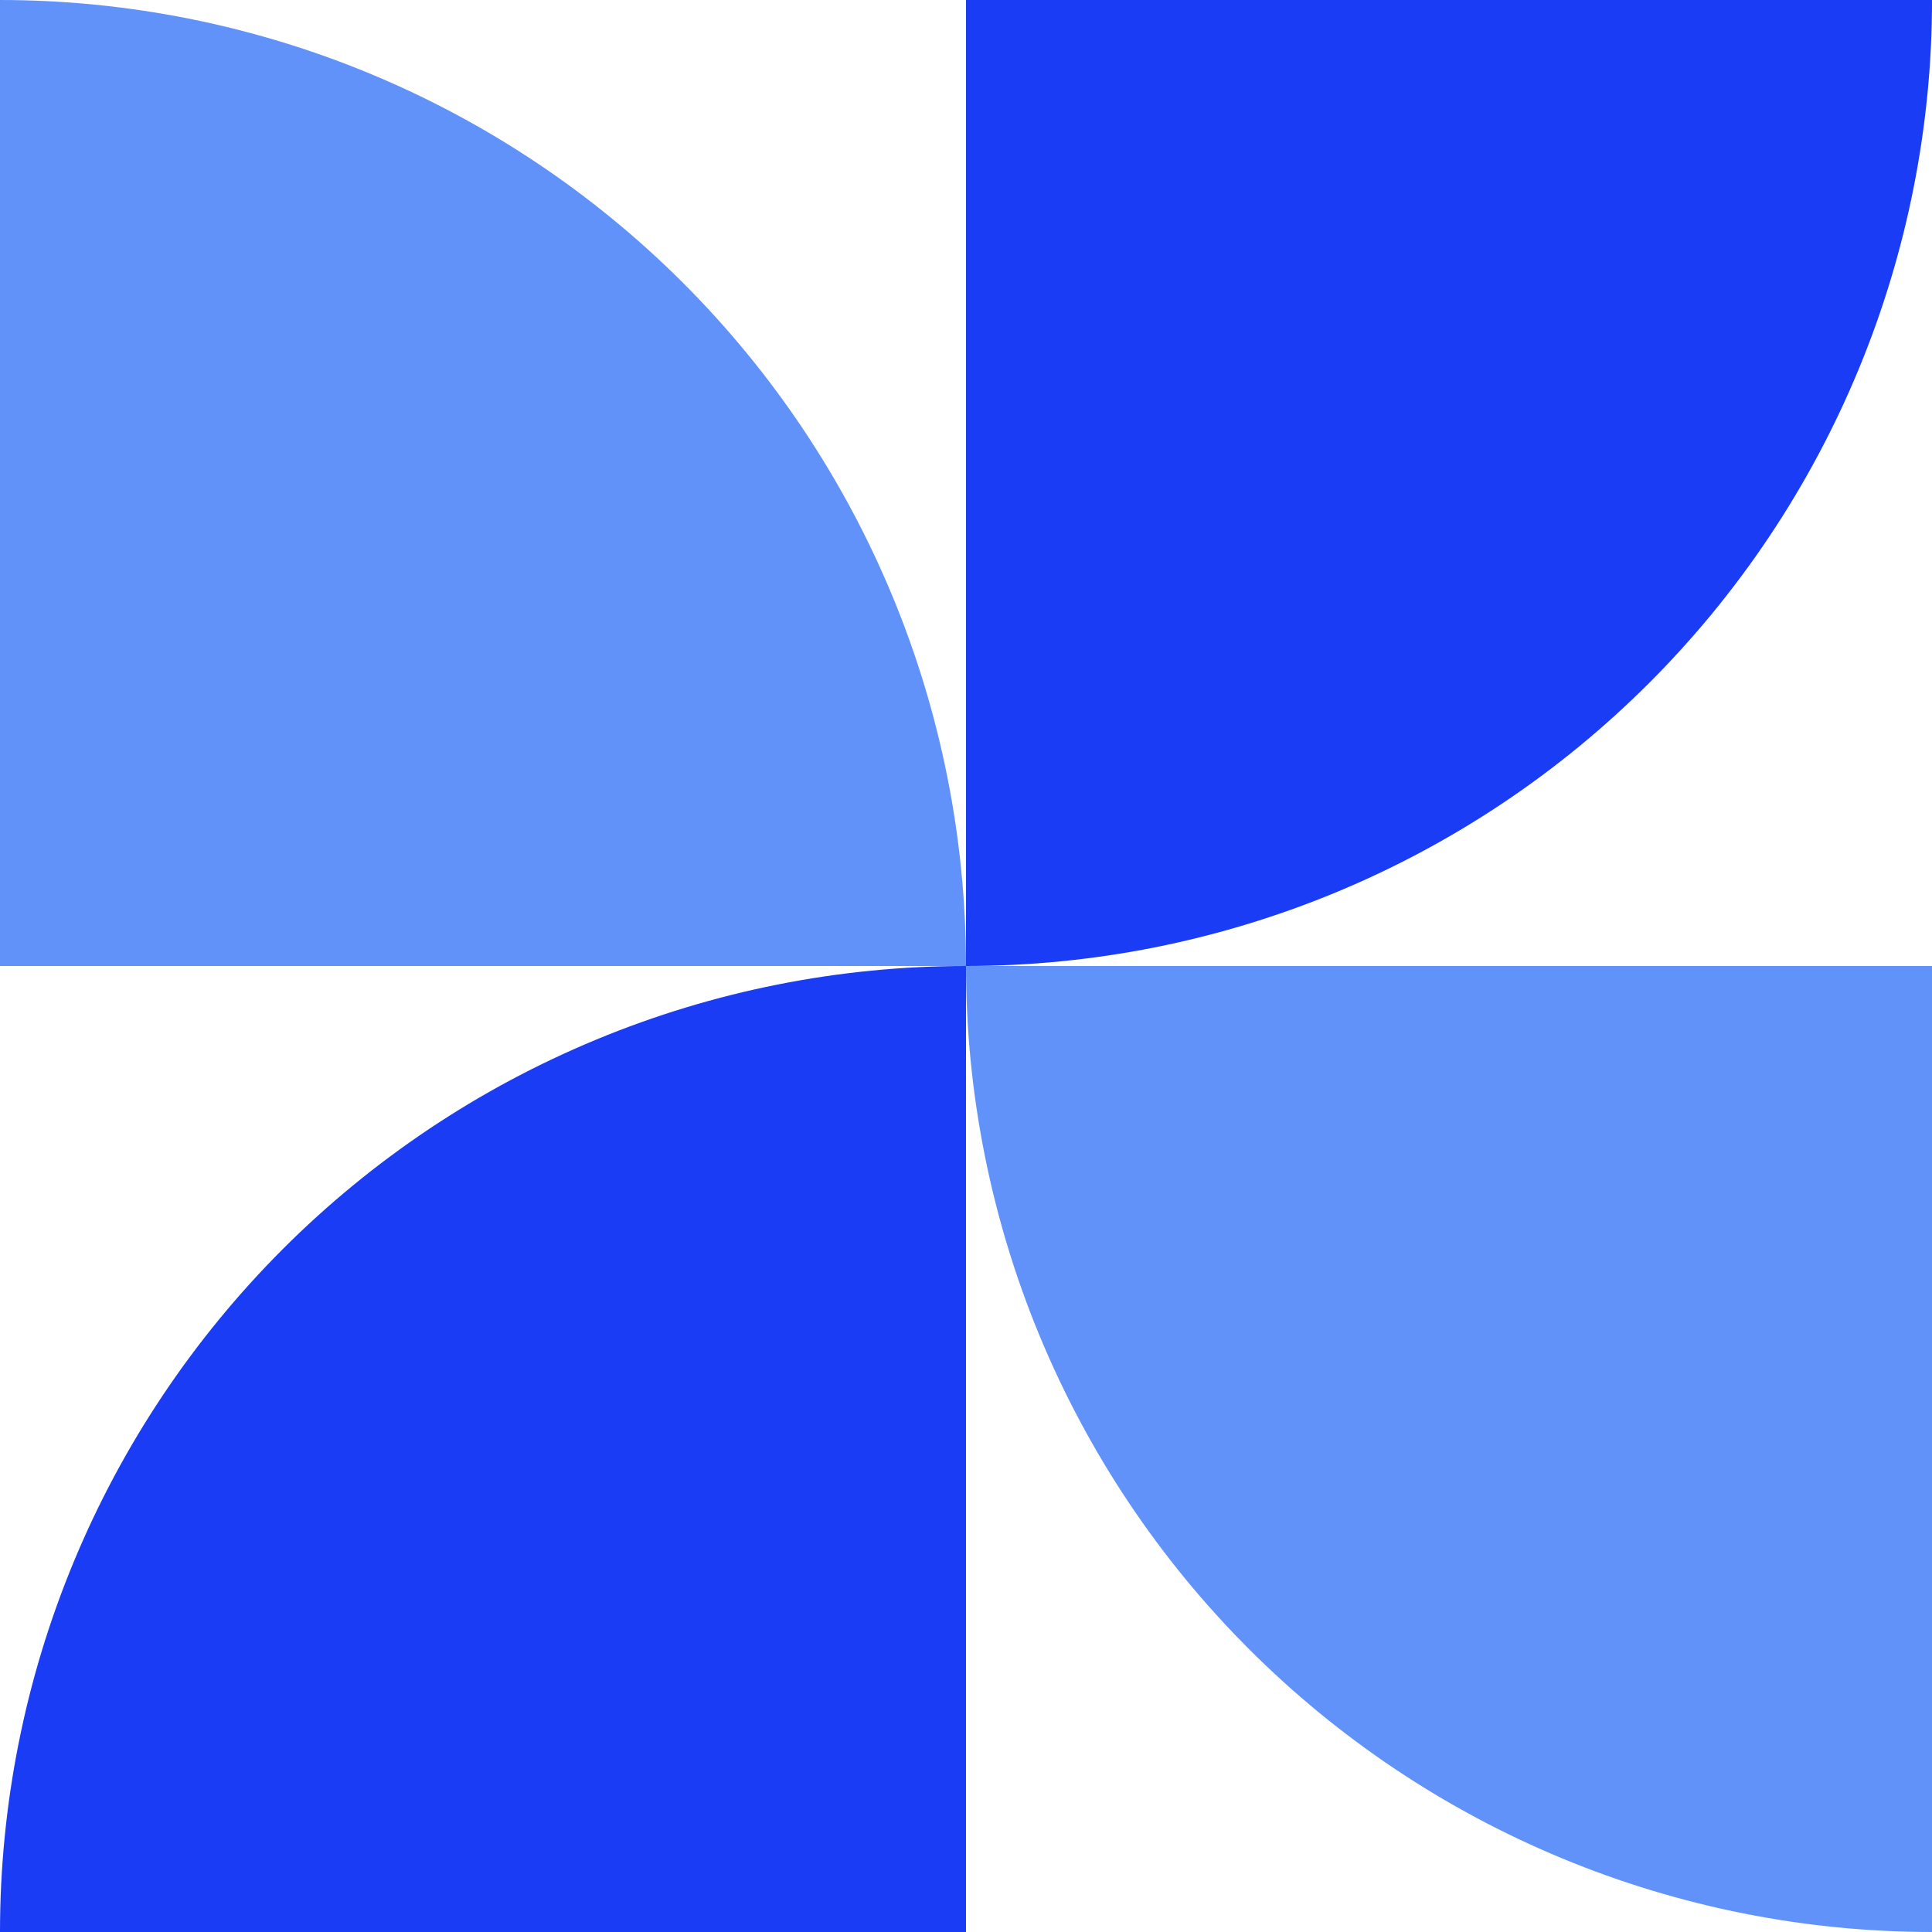
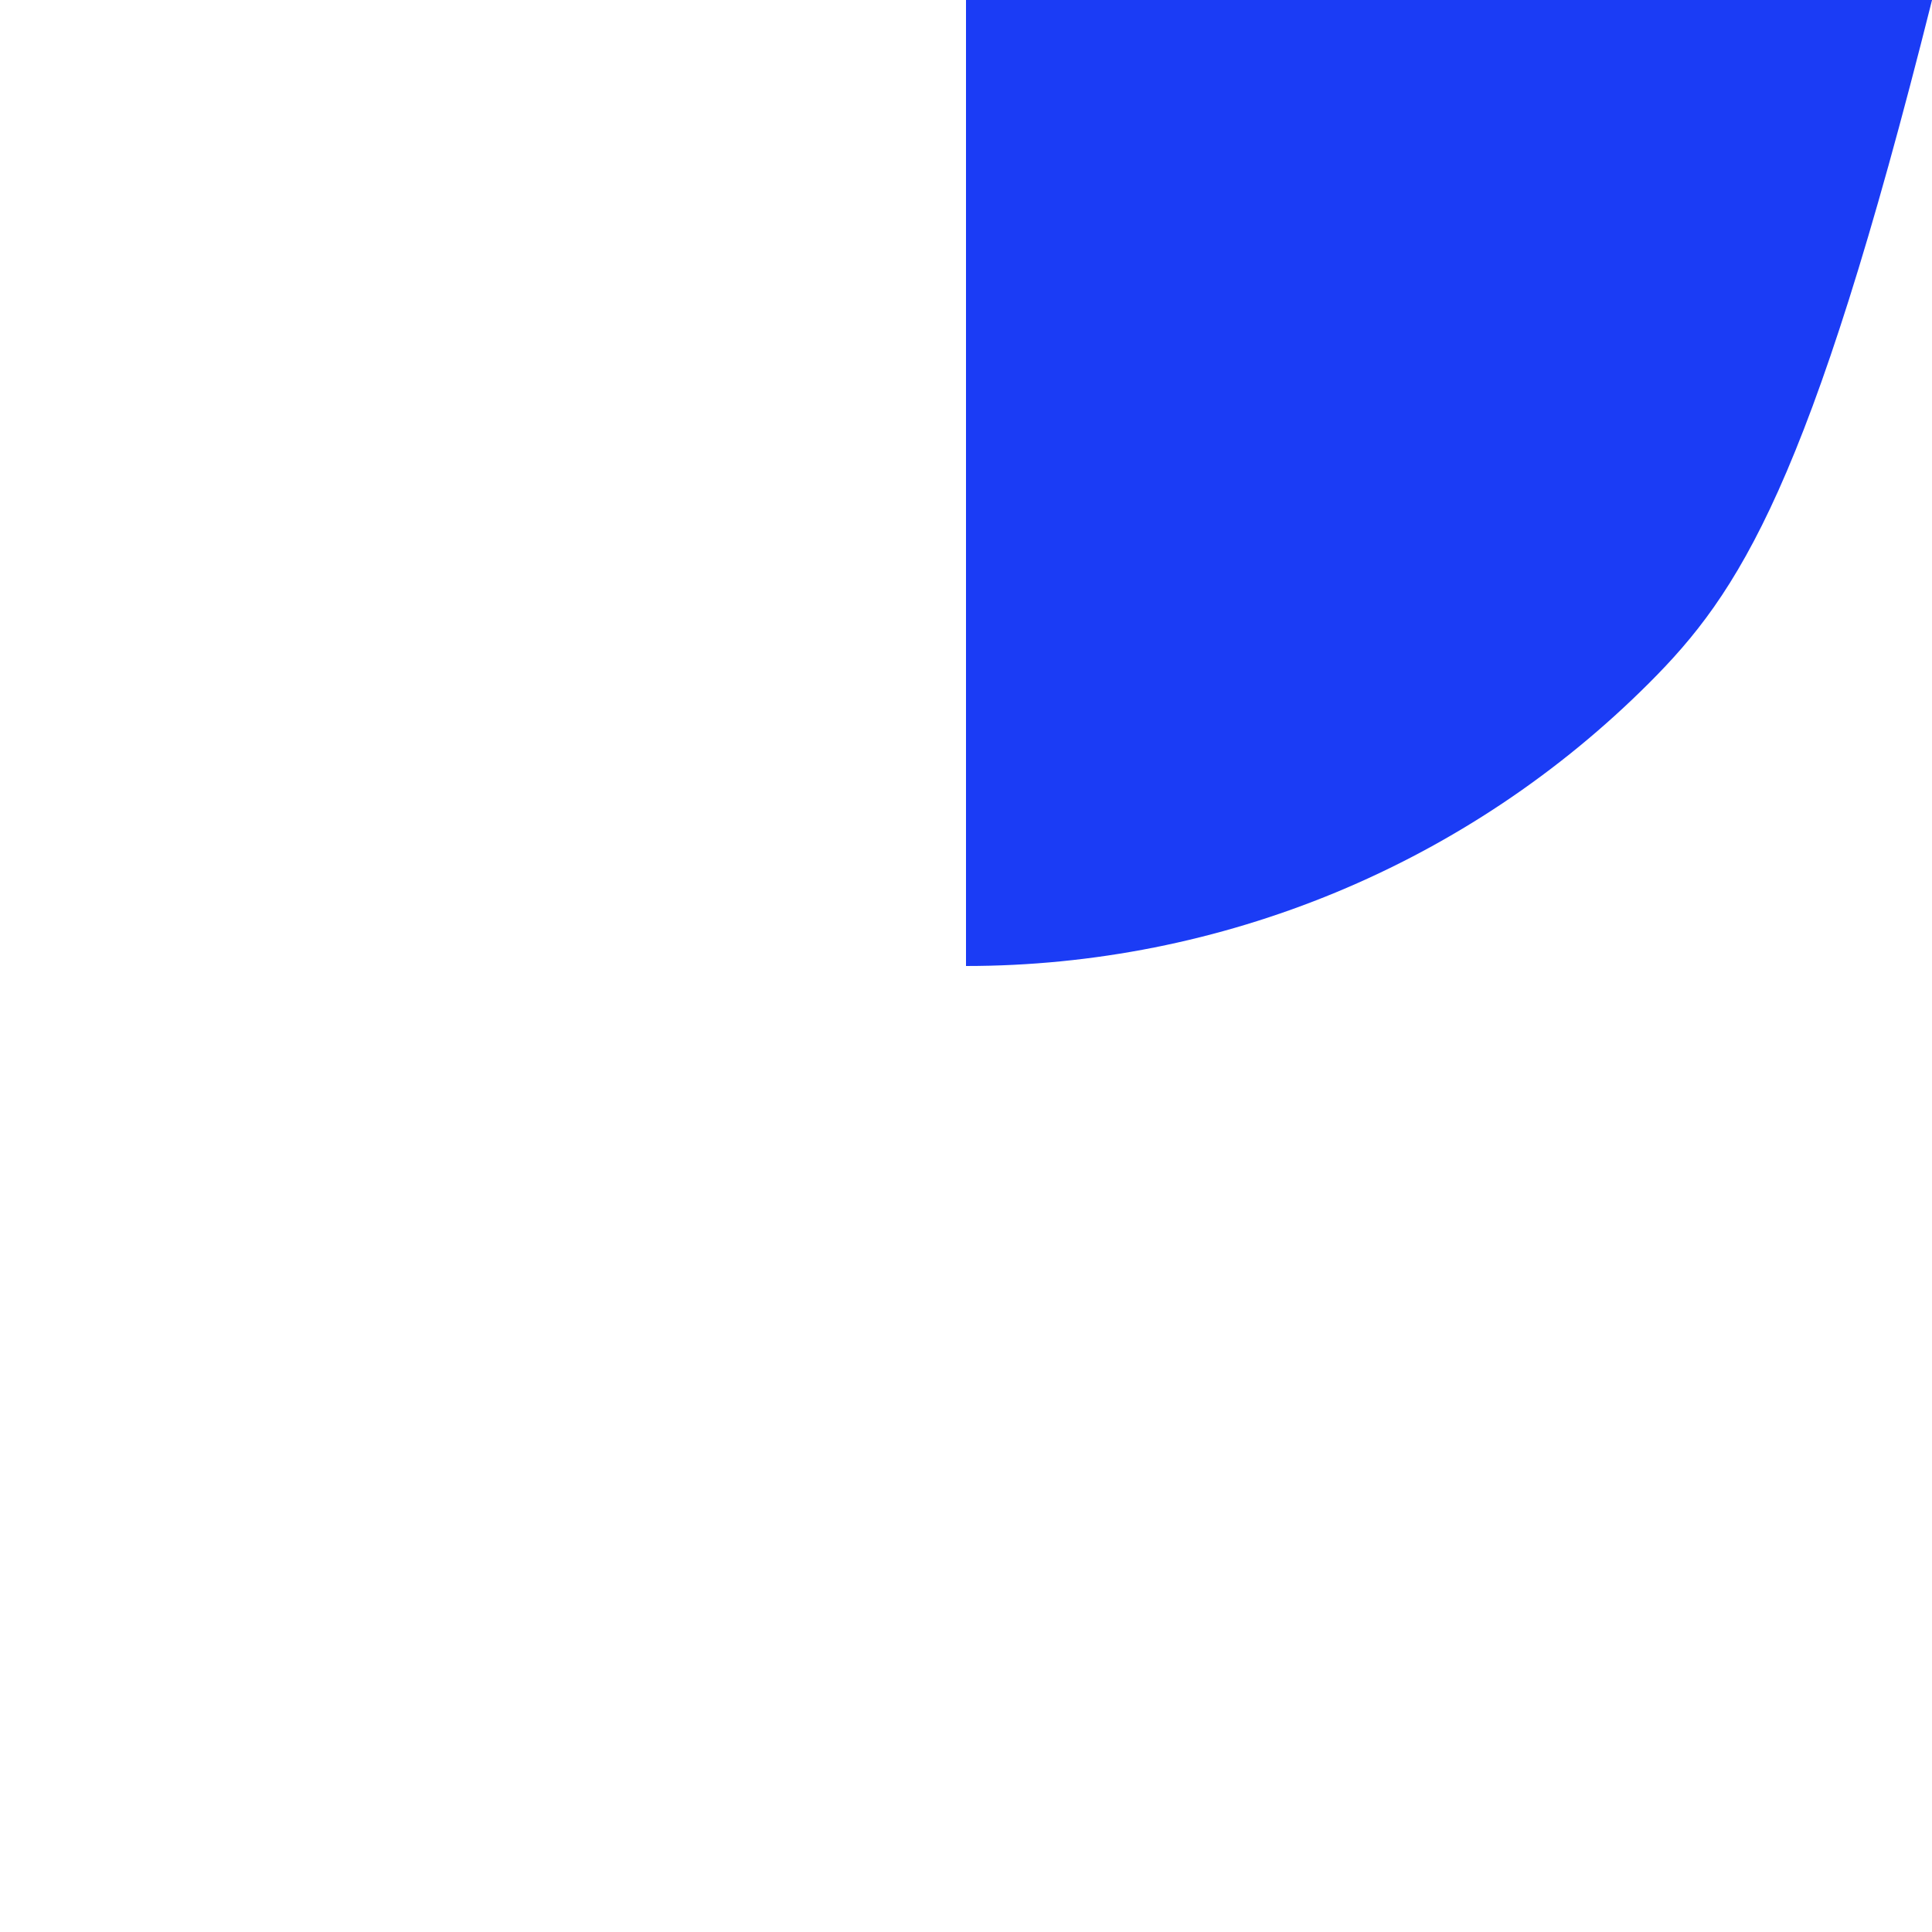
<svg xmlns="http://www.w3.org/2000/svg" width="48" height="48" viewBox="0 0 48 48" fill="none">
-   <path d="M0 48C0 44.848 0.621 41.727 1.827 38.815C3.033 35.904 4.801 33.258 7.03 31.029C9.259 28.801 11.904 27.033 14.816 25.827C17.728 24.62 20.849 24 24 24V48L0 48Z" fill="#1B3CF5" />
-   <path d="M24 24C24 27.151 24.621 30.272 25.827 33.184C27.034 36.096 28.801 38.742 31.03 40.97C33.258 43.199 35.904 44.967 38.816 46.173C41.728 47.379 44.849 48 48.001 48L48.001 24L24 24Z" fill="#6092FA" />
-   <path d="M24 24C24 20.848 23.38 17.727 22.174 14.815C20.968 11.903 19.2 9.258 16.971 7.029C14.742 4.801 12.097 3.033 9.185 1.827C6.273 0.621 3.152 -0 0 -0L0 24H24Z" fill="#6092FA" />
-   <path d="M48.001 -0C48.001 3.151 47.38 6.272 46.174 9.184C44.968 12.096 43.2 14.742 40.971 16.97C38.742 19.199 36.097 20.967 33.185 22.173C30.273 23.379 27.152 24 24 24L24 -0H48.001Z" fill="#1B3CF5" />
+   <path d="M48.001 -0C44.968 12.096 43.2 14.742 40.971 16.97C38.742 19.199 36.097 20.967 33.185 22.173C30.273 23.379 27.152 24 24 24L24 -0H48.001Z" fill="#1B3CF5" />
</svg>